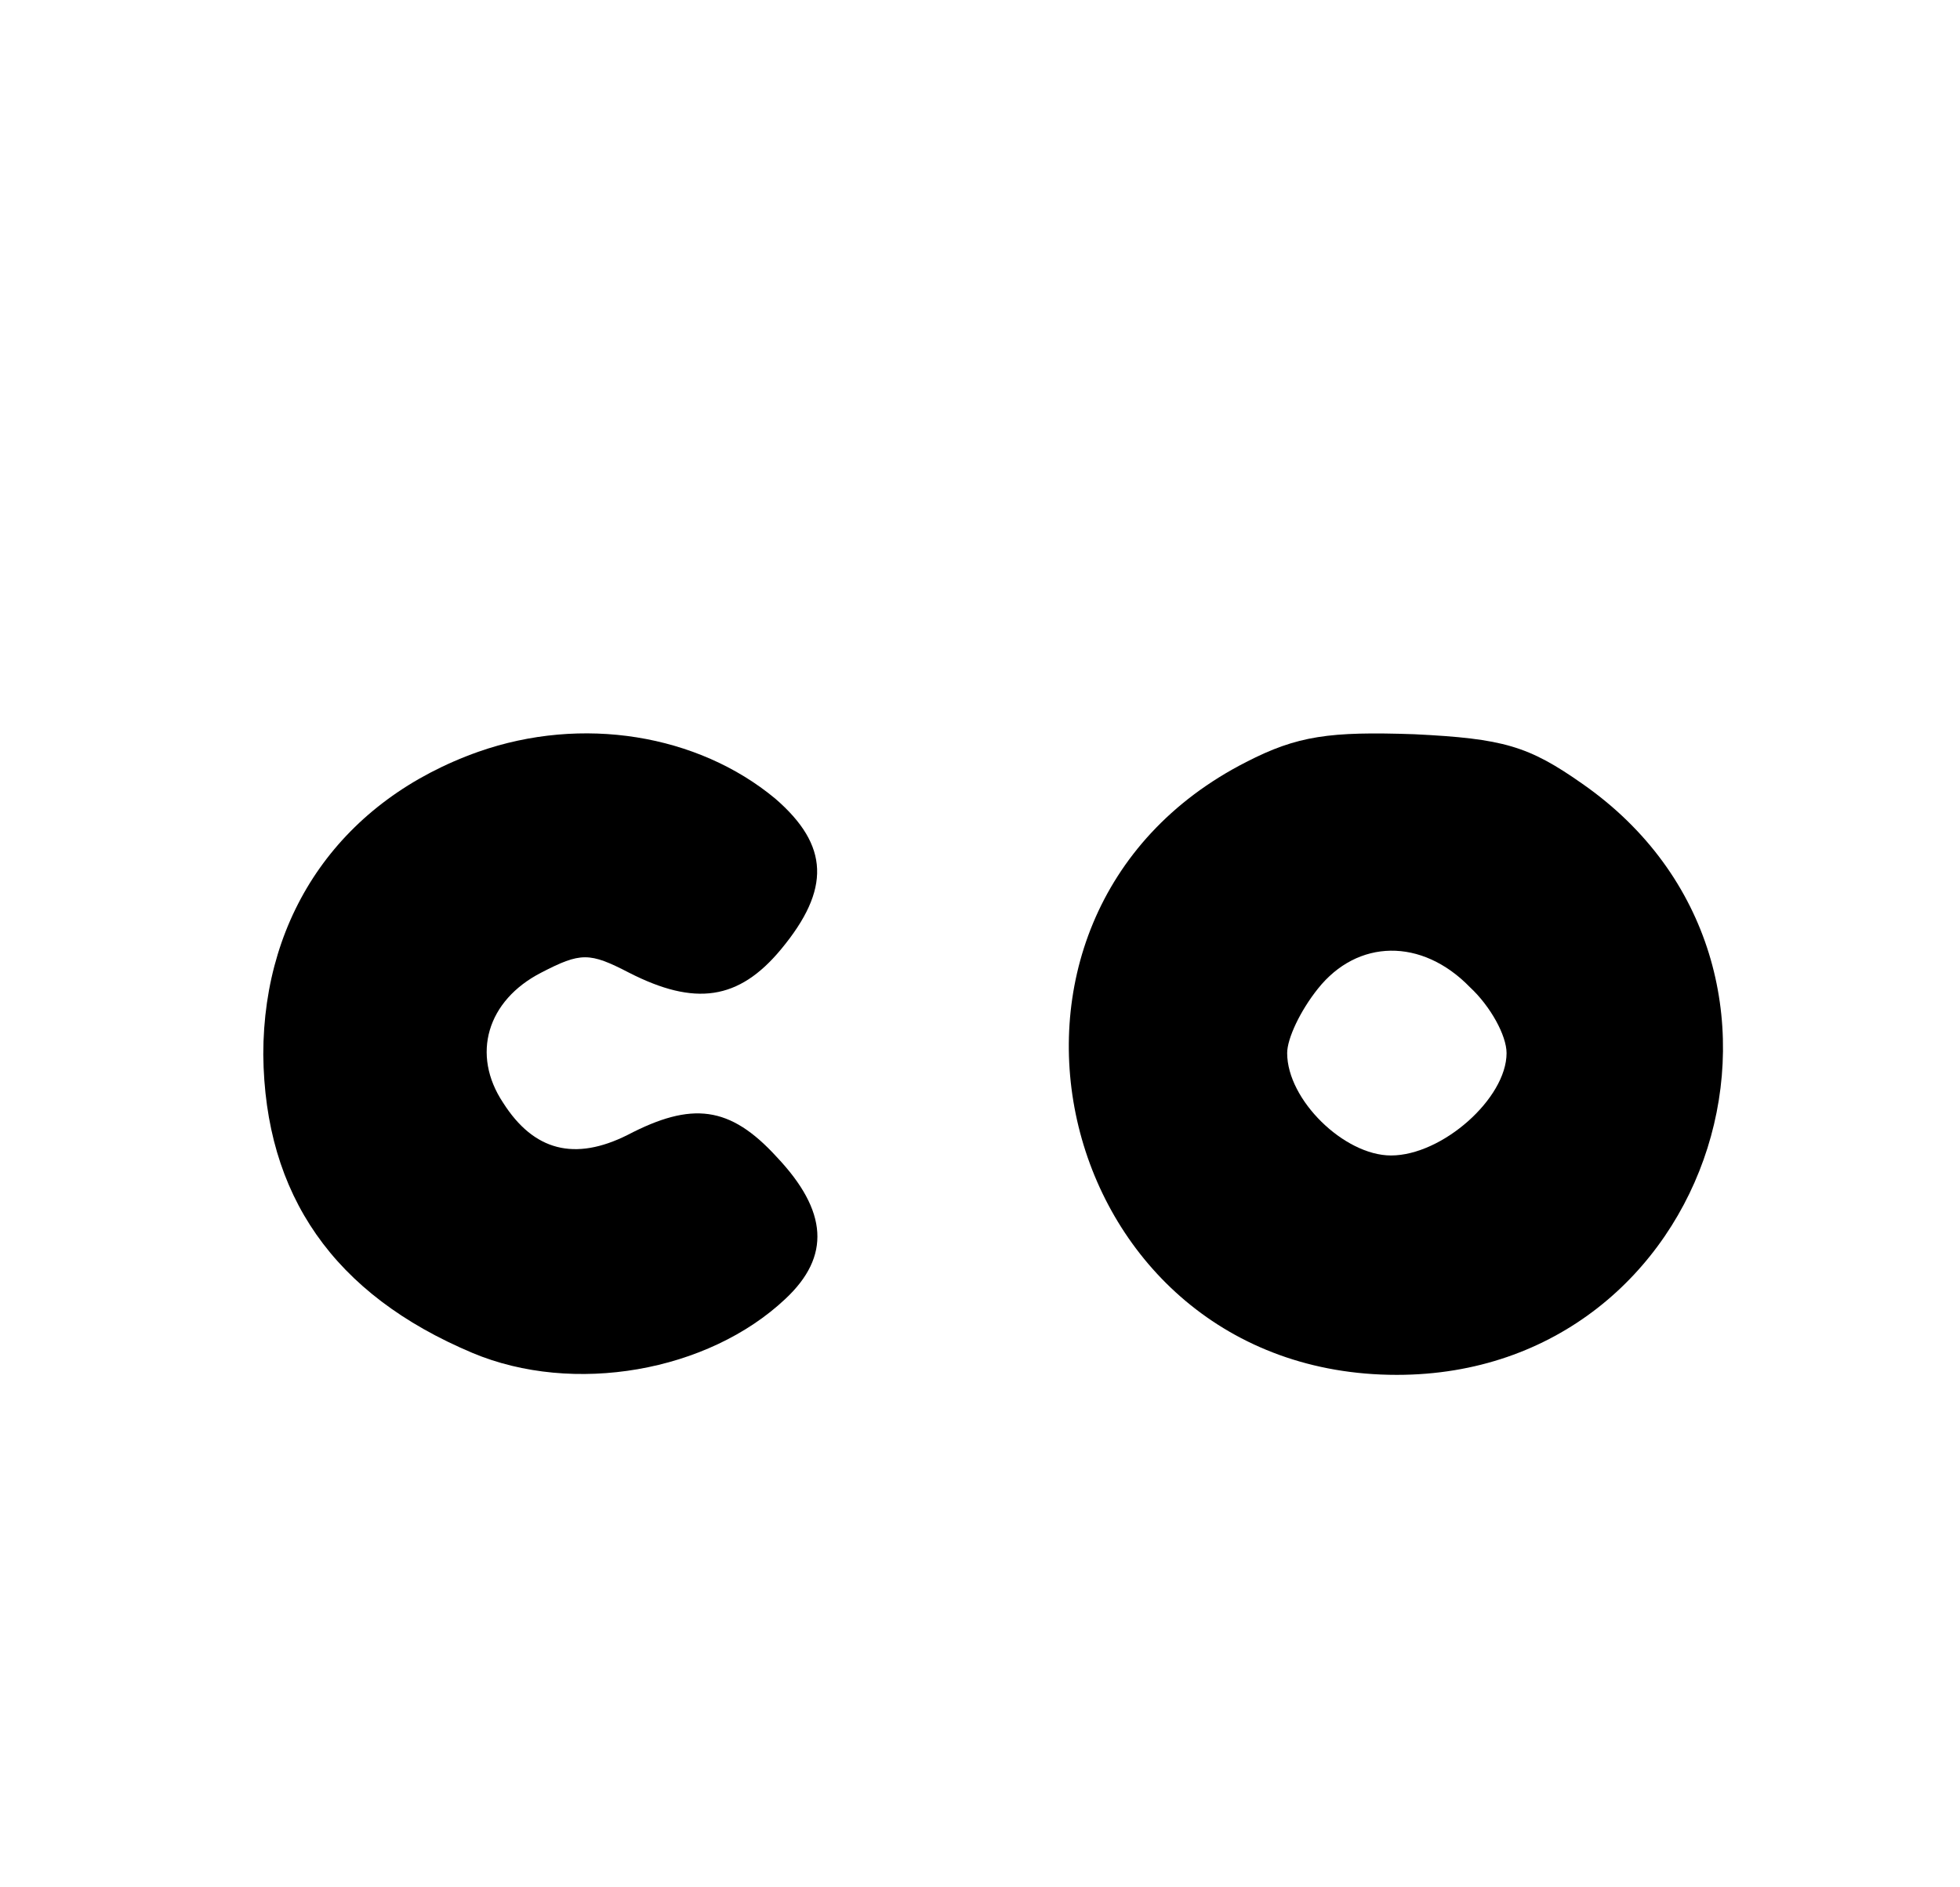
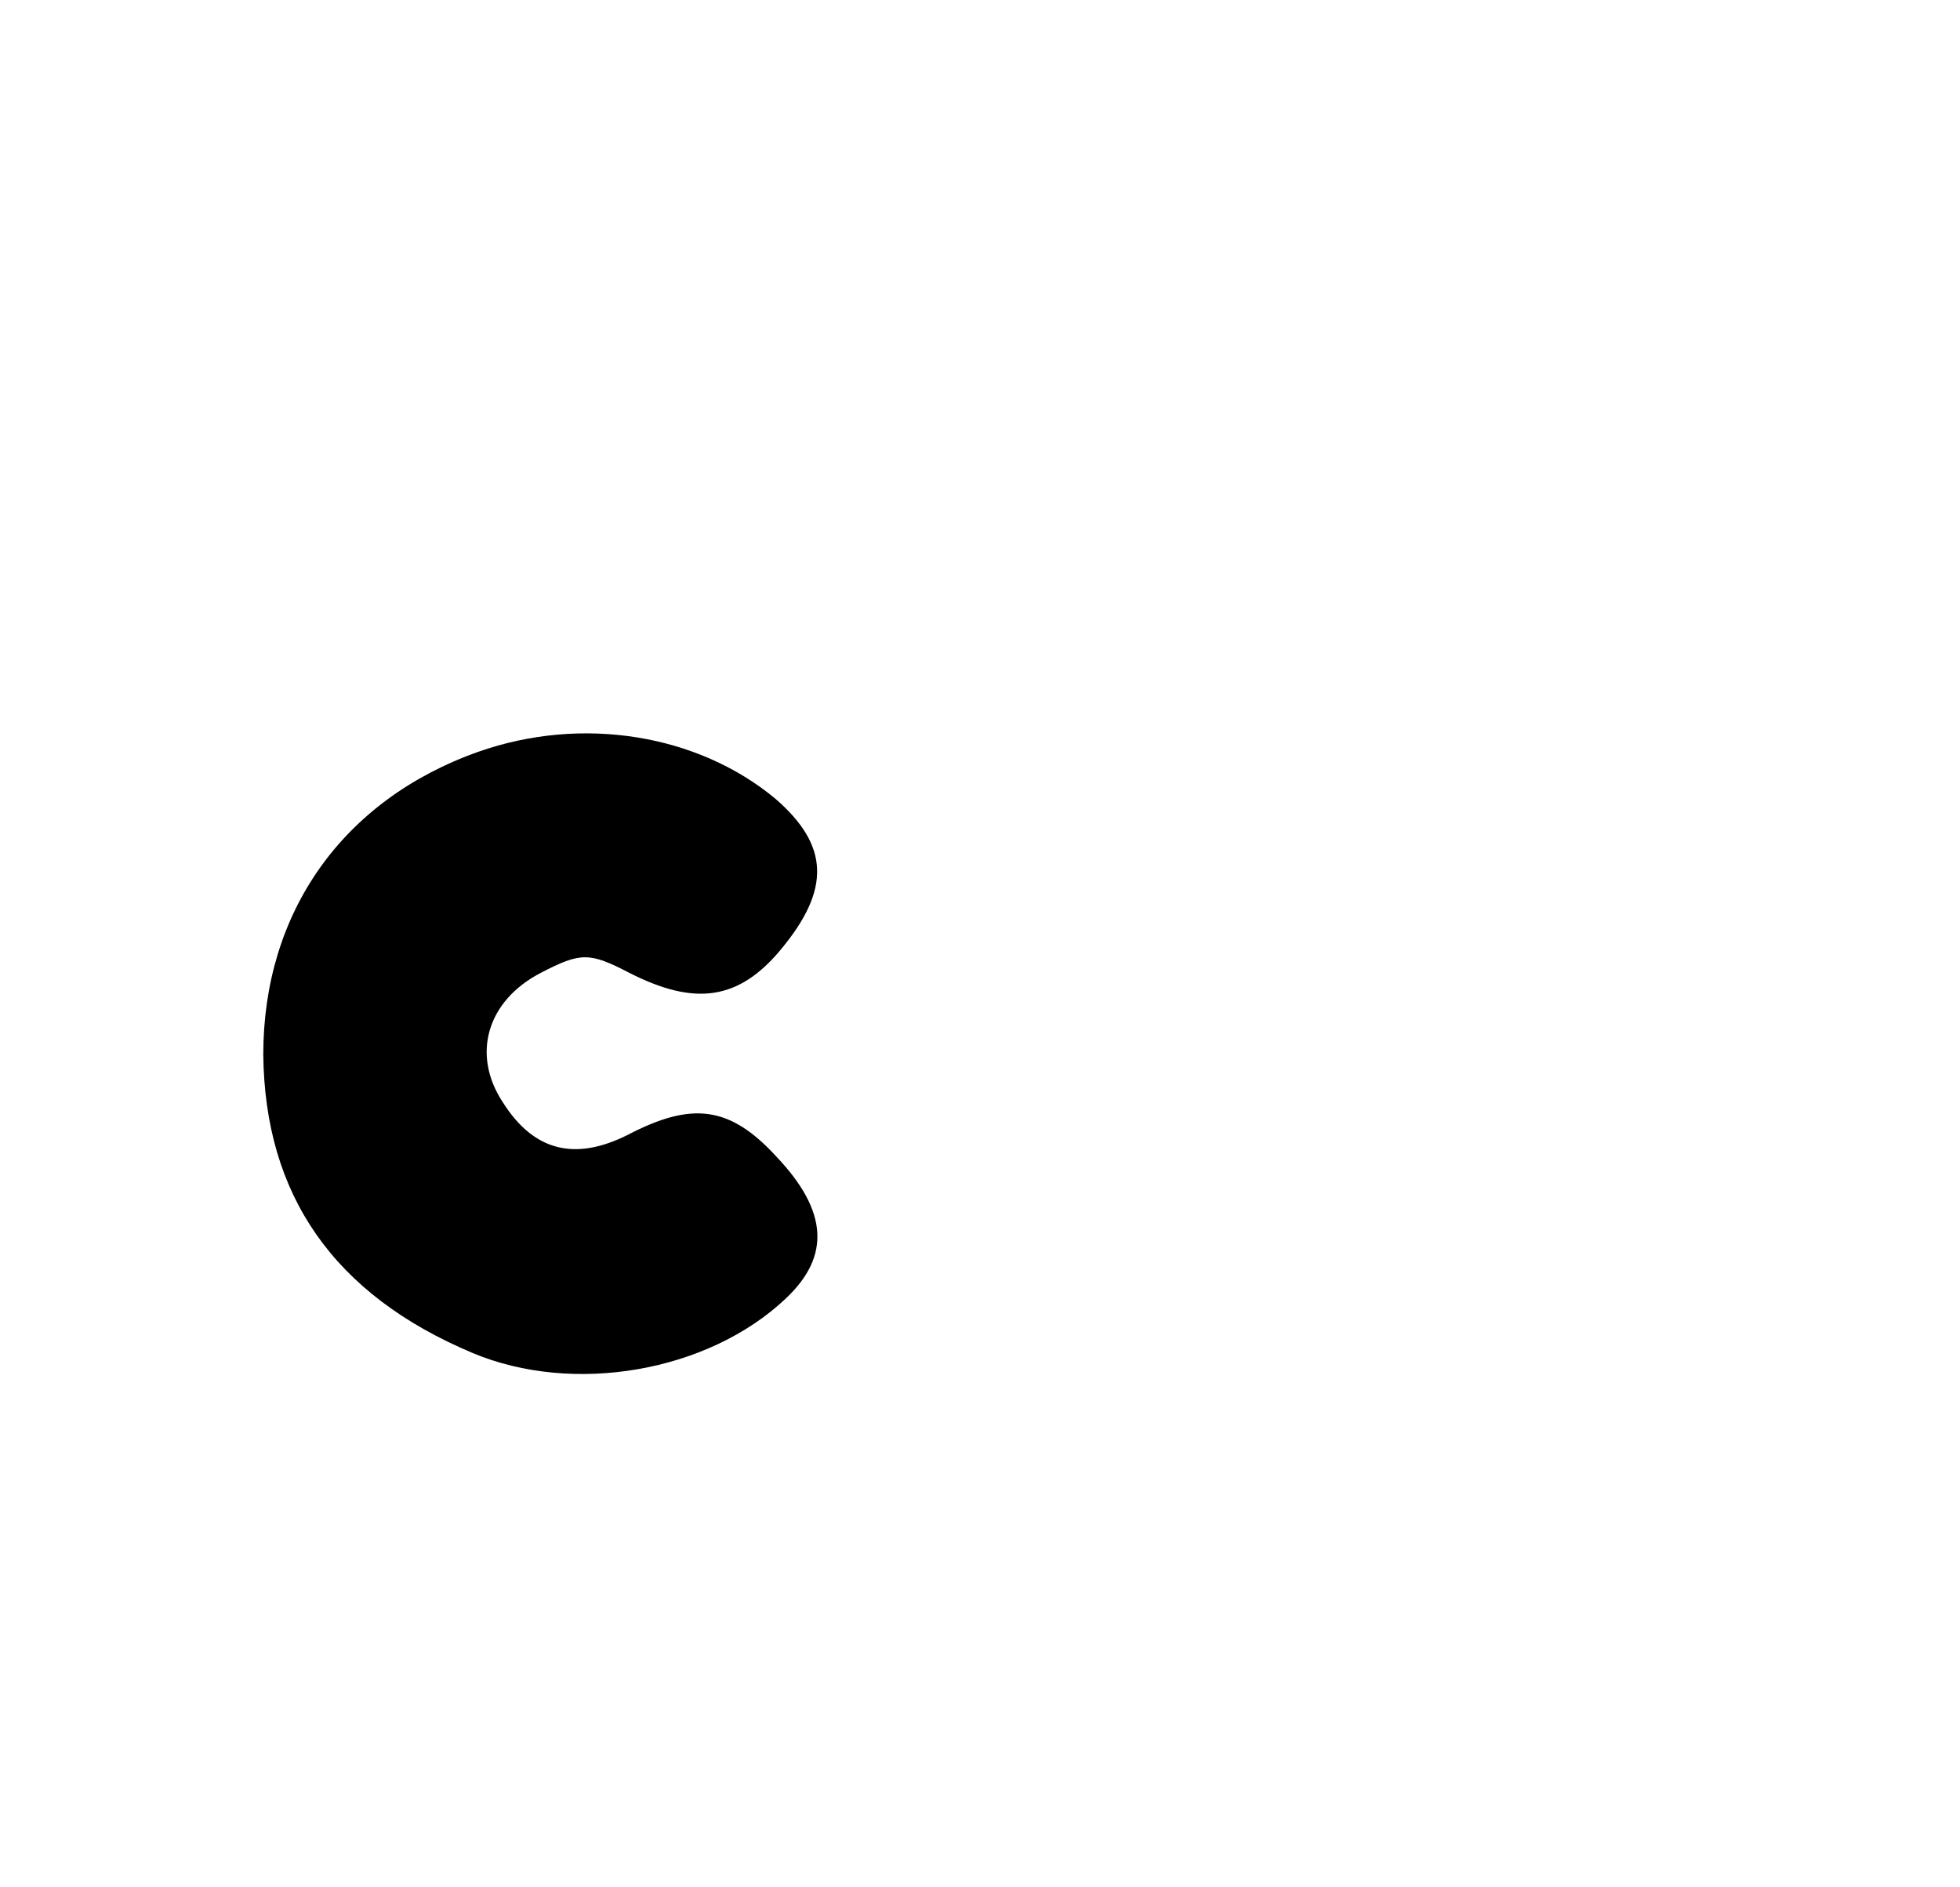
<svg xmlns="http://www.w3.org/2000/svg" version="1.0" width="134" height="129" viewBox="0 0 134 129" preserveAspectRatio="xMidYMid meet">
  <g transform="translate(0,129) scale(0.1,-0.1)" fill="#000000" stroke="none">
-     <path d="M327 776 c-93 -33 -147 -110 -147 -207 1 -96 48 -164 143 -204 69 -29 161 -13 214 37 31 29 29 60 -6 97 -32 35 -58 38 -102 15 -36 -18 -64 -11 -85 22 -22 33 -11 70 26 89 27 14 33 14 60 0 45 -23 75 -19 104 16 34 41 33 71 -4 103 -53 44 -132 57 -203 32z" />
-     <path d="M852 769 c-208 -106 -132 -419 103 -419 218 0 306 279 127 404 -37 26 -54 31 -115 34 -58 2 -80 -1 -115 -19z m153 -154 c14 -13 25 -33 25 -45 0 -31 -44 -70 -79 -70 -32 0 -71 38 -71 70 0 10 9 29 21 44 27 34 71 35 104 1z" />
+     <path d="M327 776 c-93 -33 -147 -110 -147 -207 1 -96 48 -164 143 -204 69 -29 161 -13 214 37 31 29 29 60 -6 97 -32 35 -58 38 -102 15 -36 -18 -64 -11 -85 22 -22 33 -11 70 26 89 27 14 33 14 60 0 45 -23 75 -19 104 16 34 41 33 71 -4 103 -53 44 -132 57 -203 32" />
  </g>
</svg>